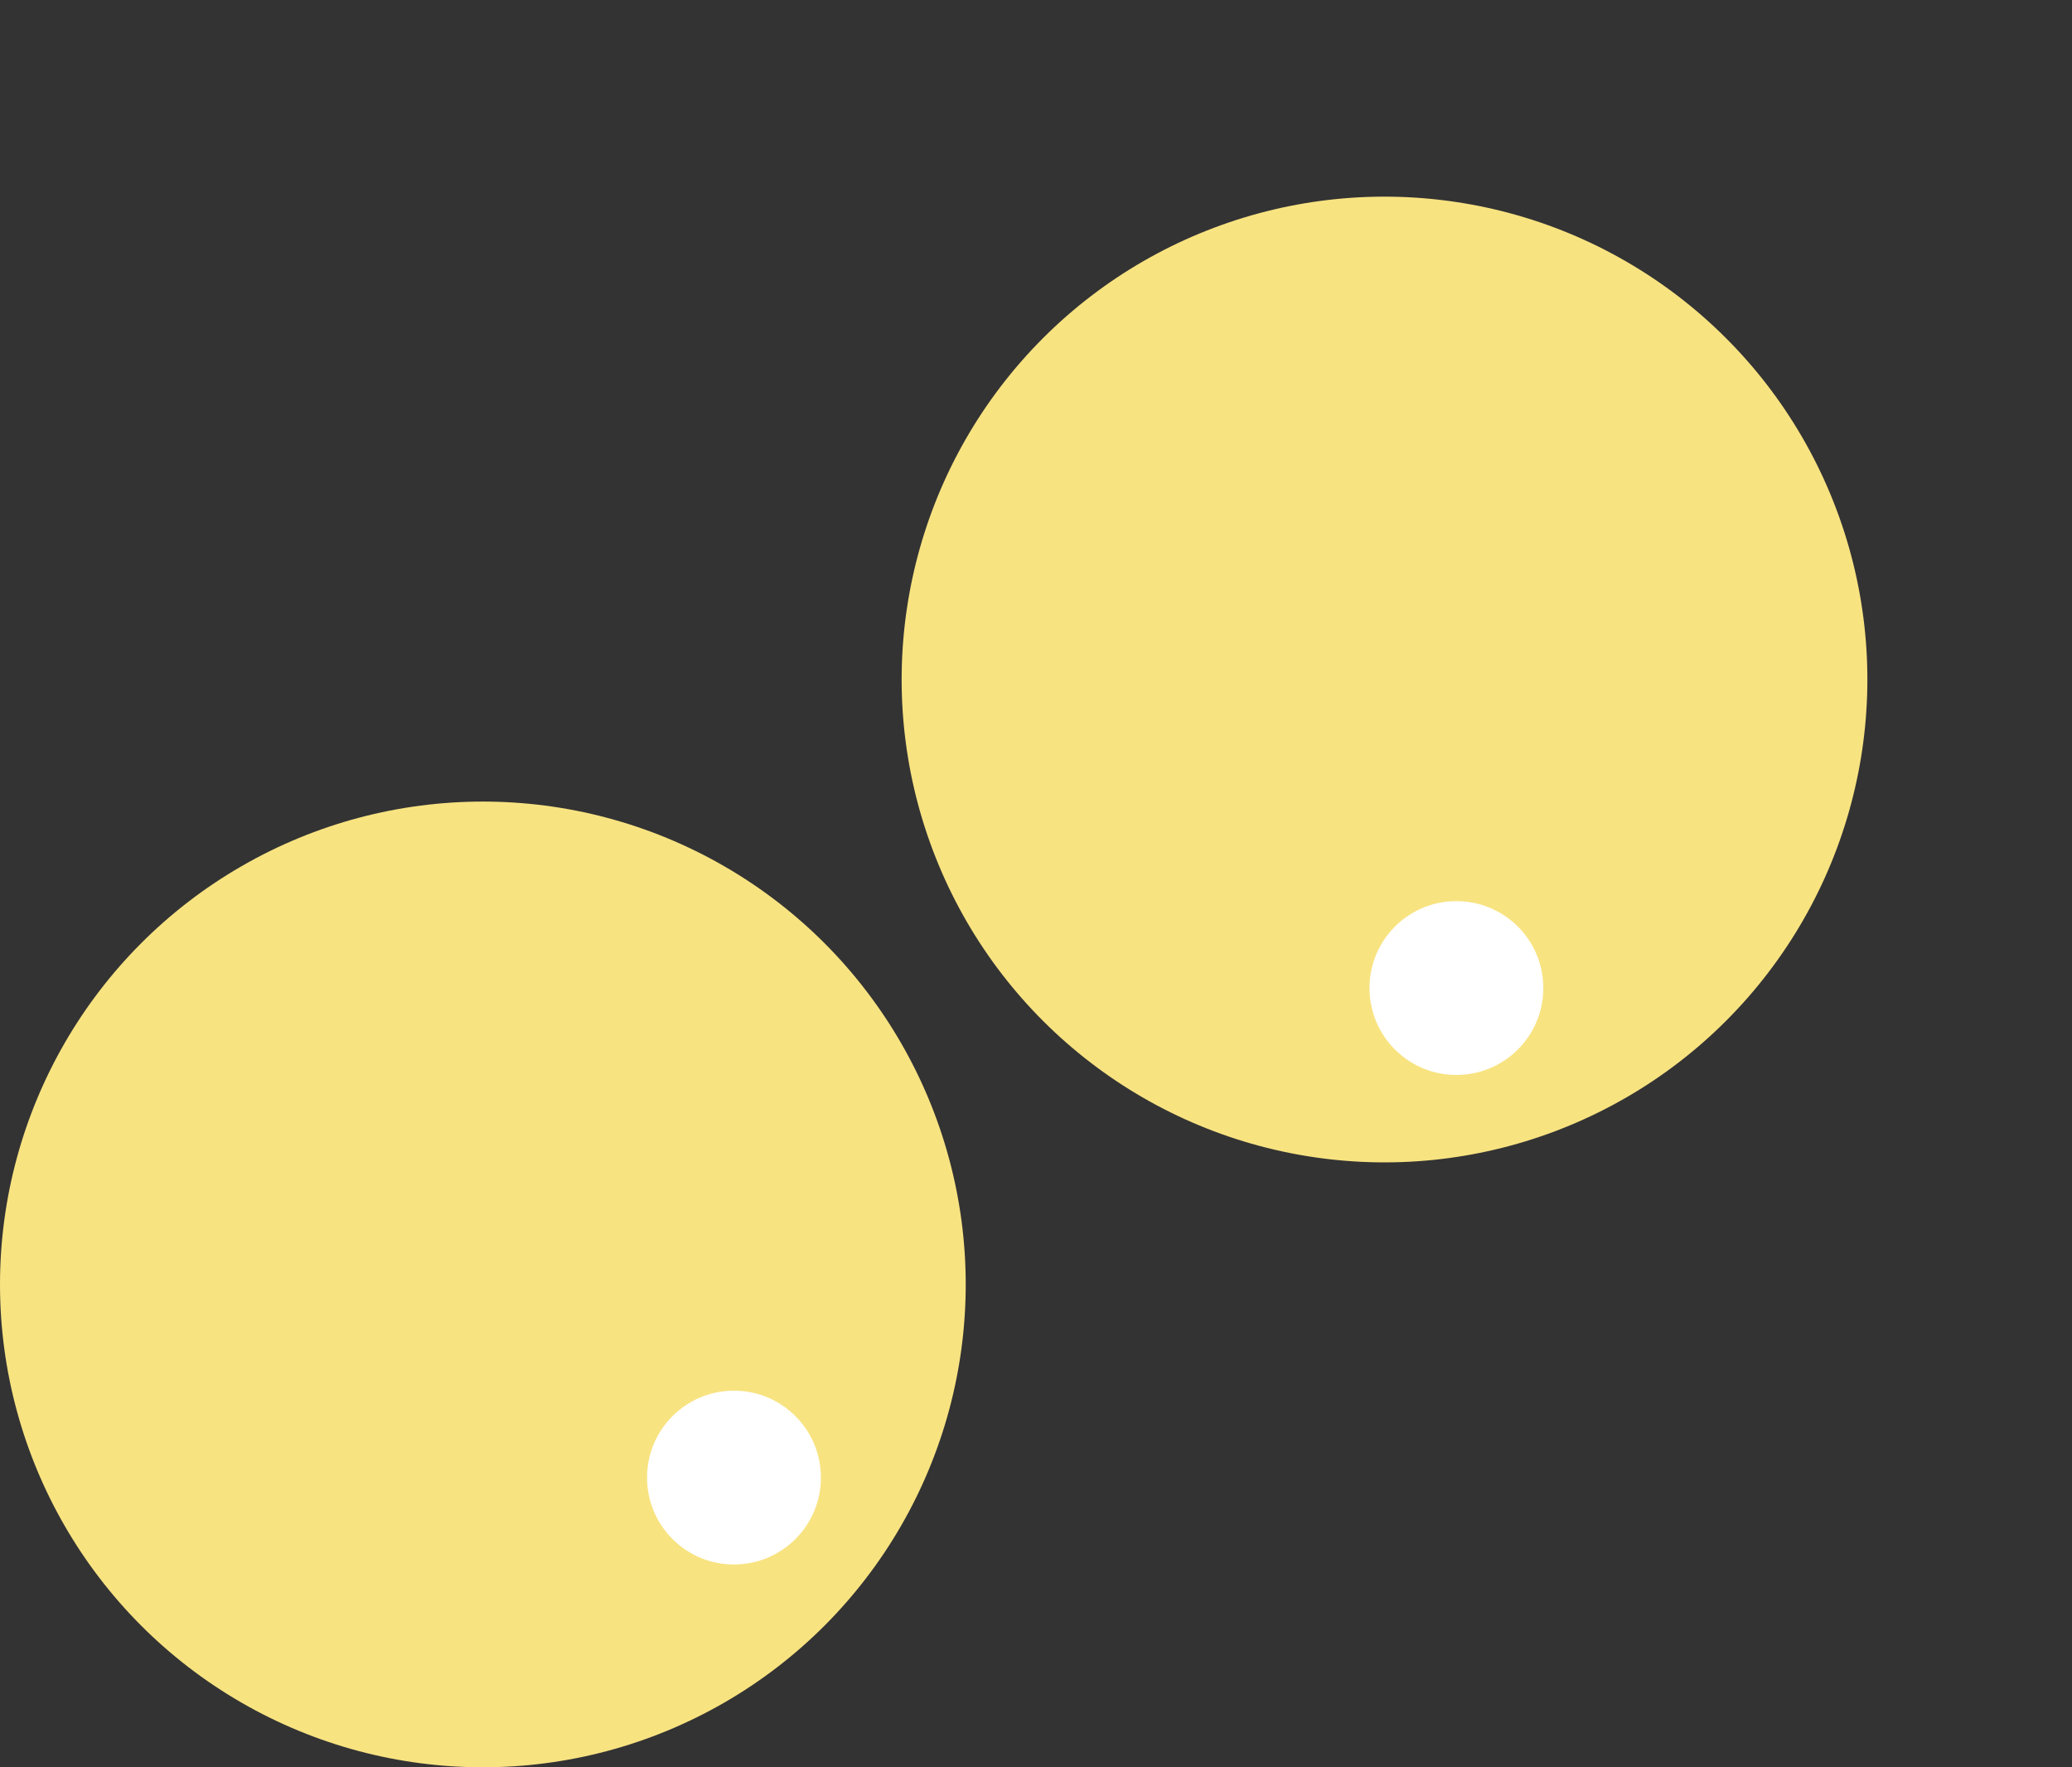
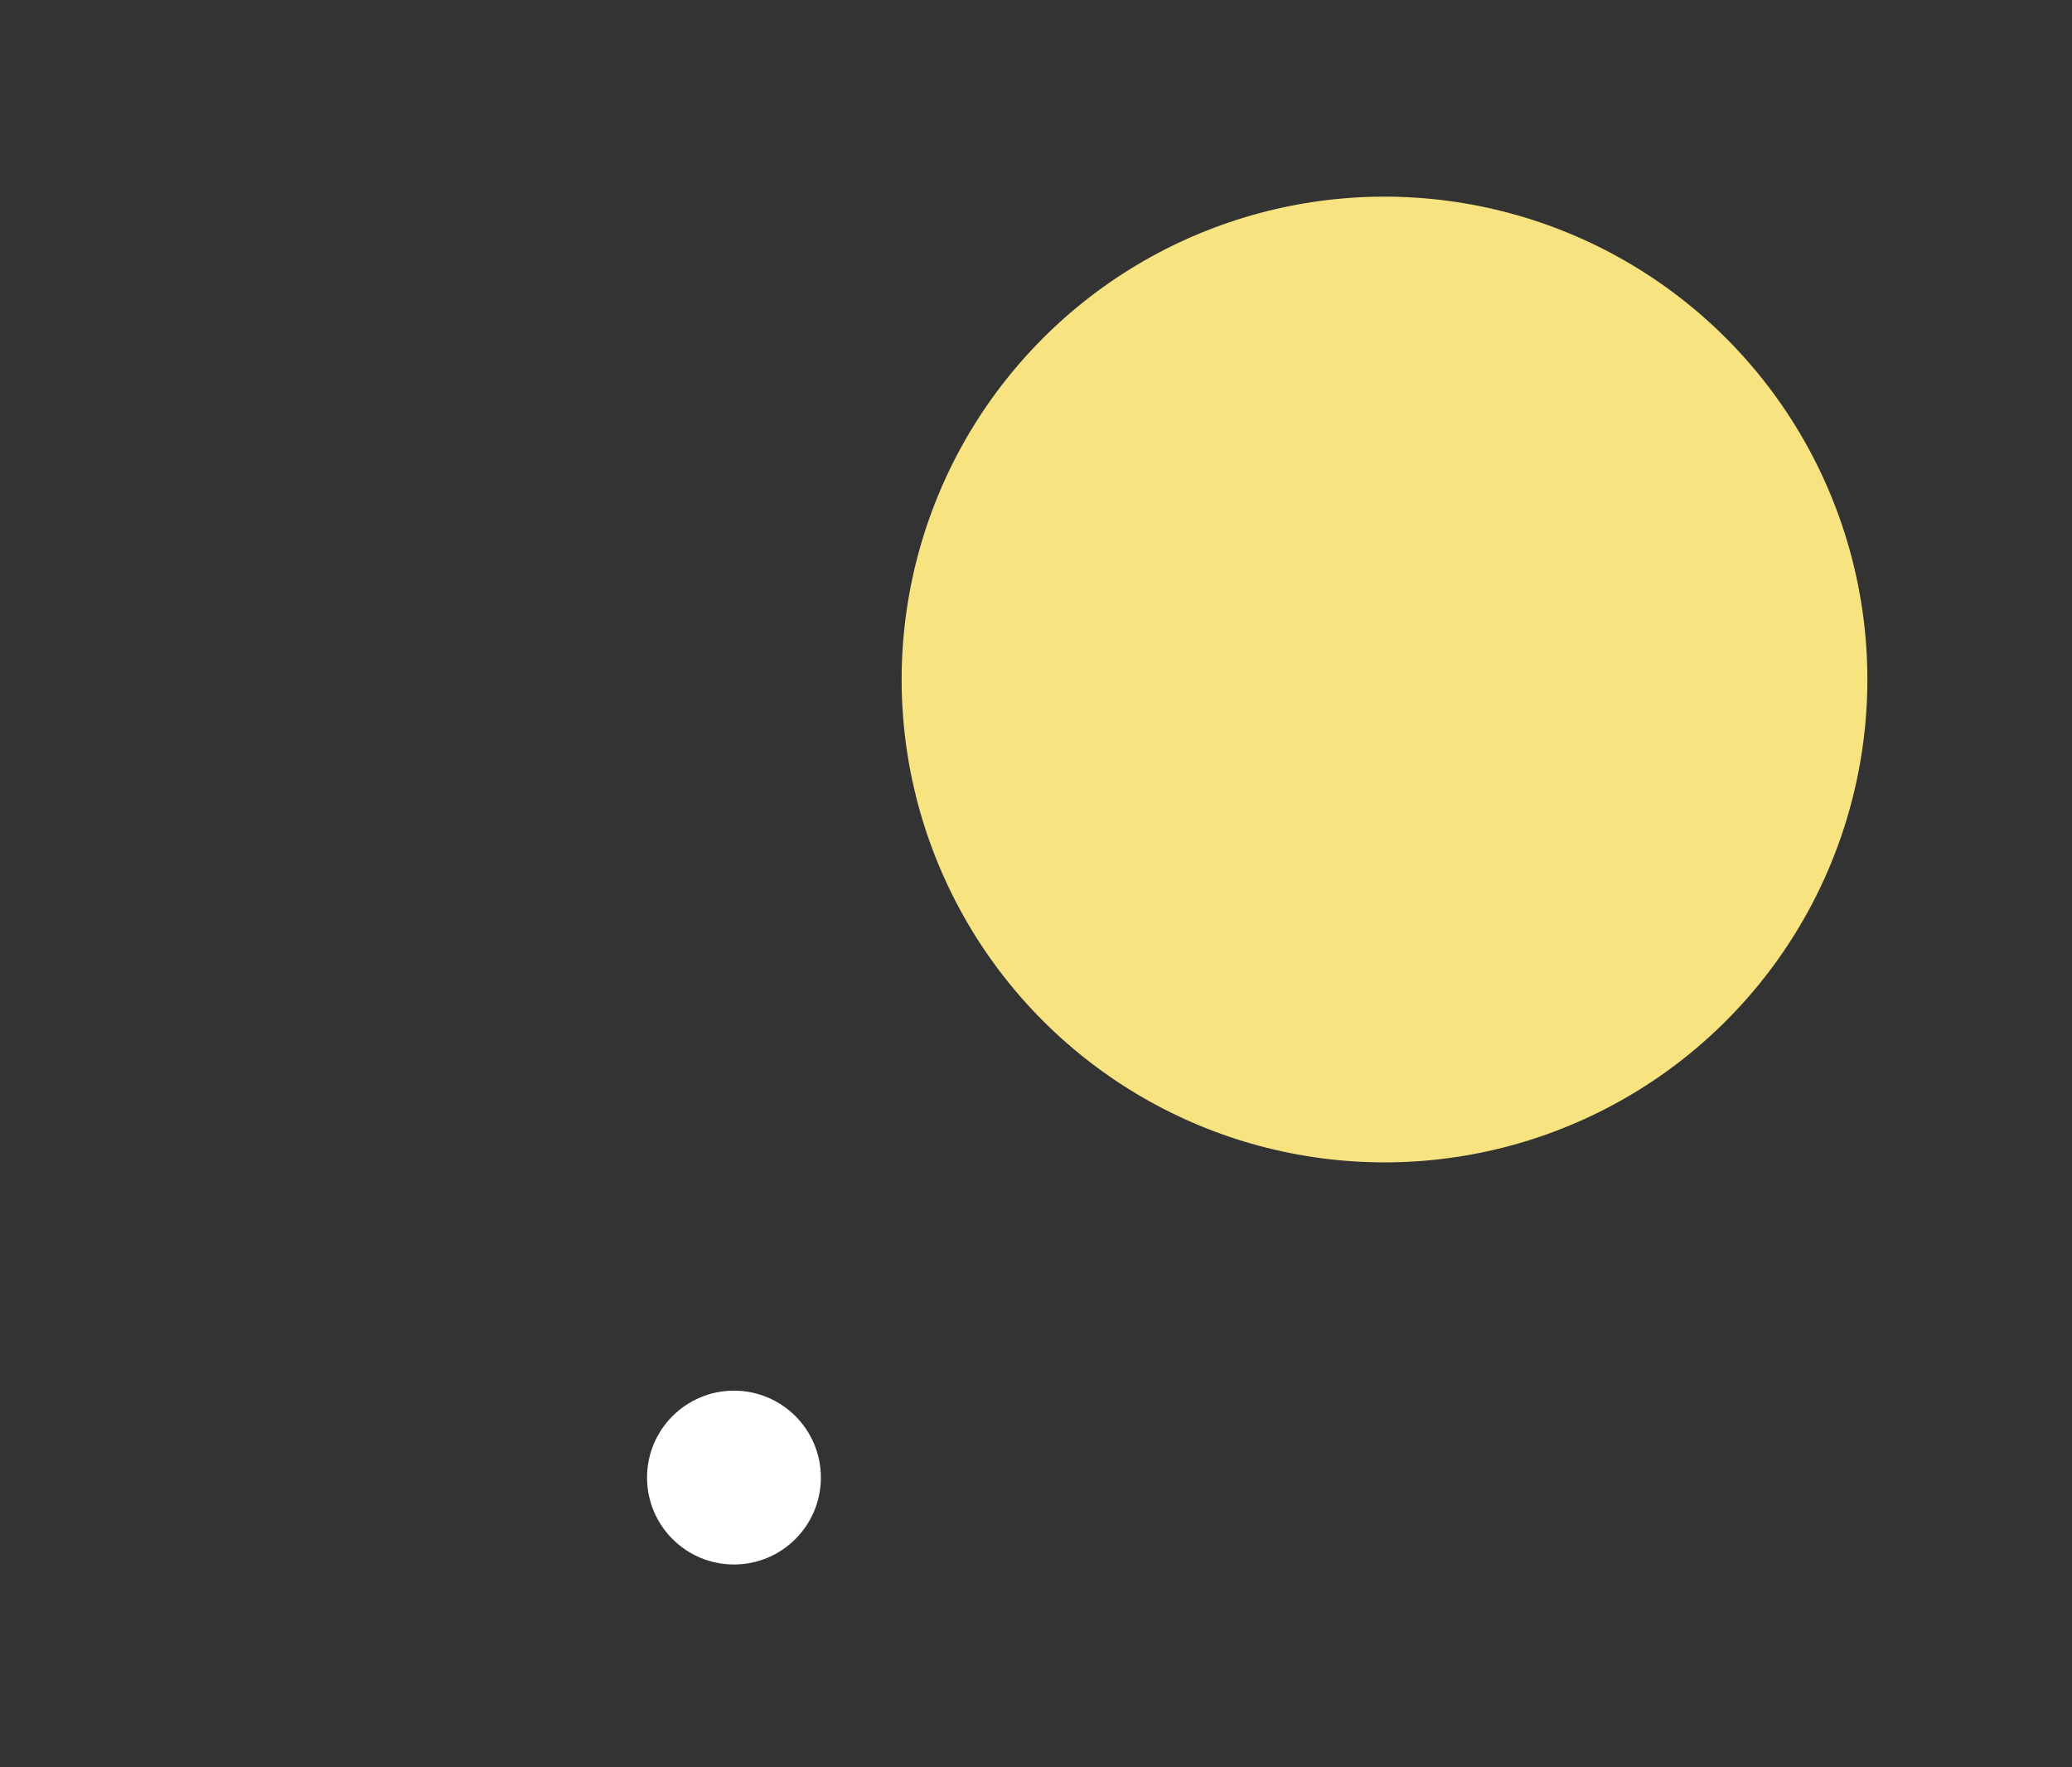
<svg xmlns="http://www.w3.org/2000/svg" width="170" height="145" viewBox="0 0 170 145" fill="none">
  <rect x="0" y="0" width="170" height="145" fill="#333333" stroke="none" />
-   <circle cx="39.617" cy="105.383" r="39.617" fill="#F8E381" />
  <circle cx="113.594" cy="55.752" r="39.617" transform="rotate(39.319 113.594 55.752)" fill="#F8E381" />
  <circle cx="60.219" cy="121.23" r="7.131" fill="white" />
-   <circle cx="119.492" cy="81.065" r="7.131" transform="rotate(39.319 119.492 81.065)" fill="white" />
</svg>